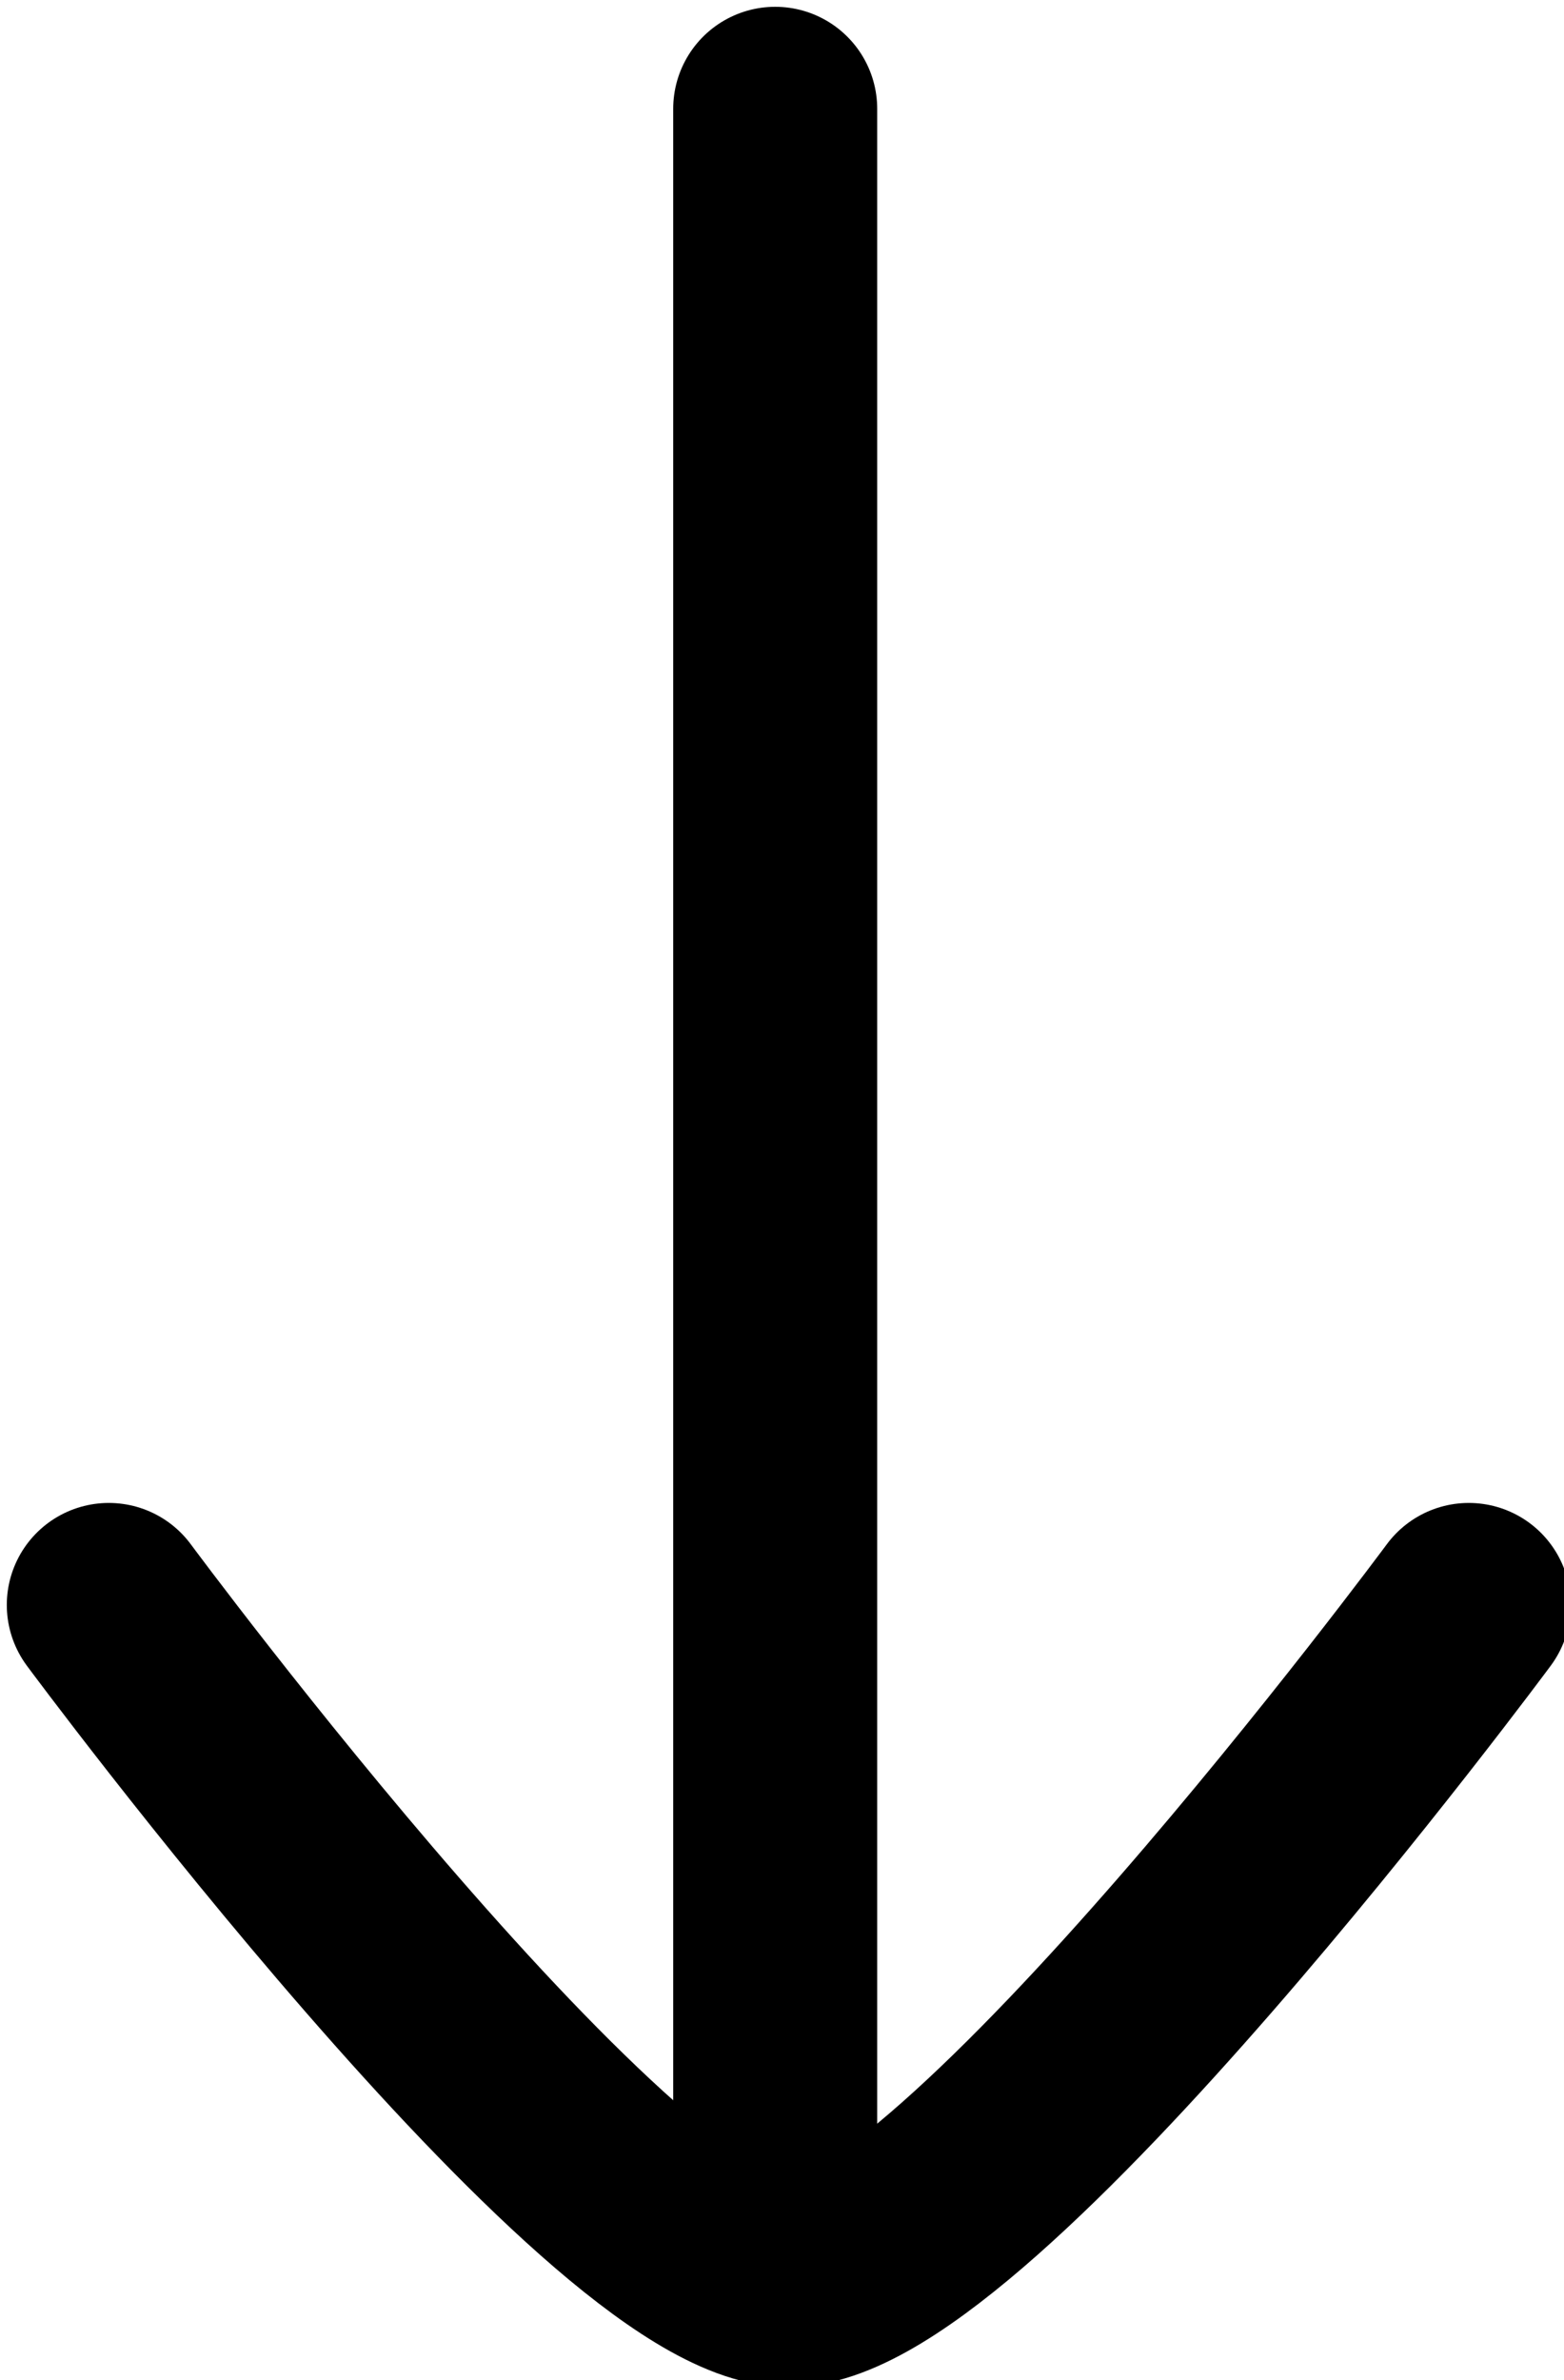
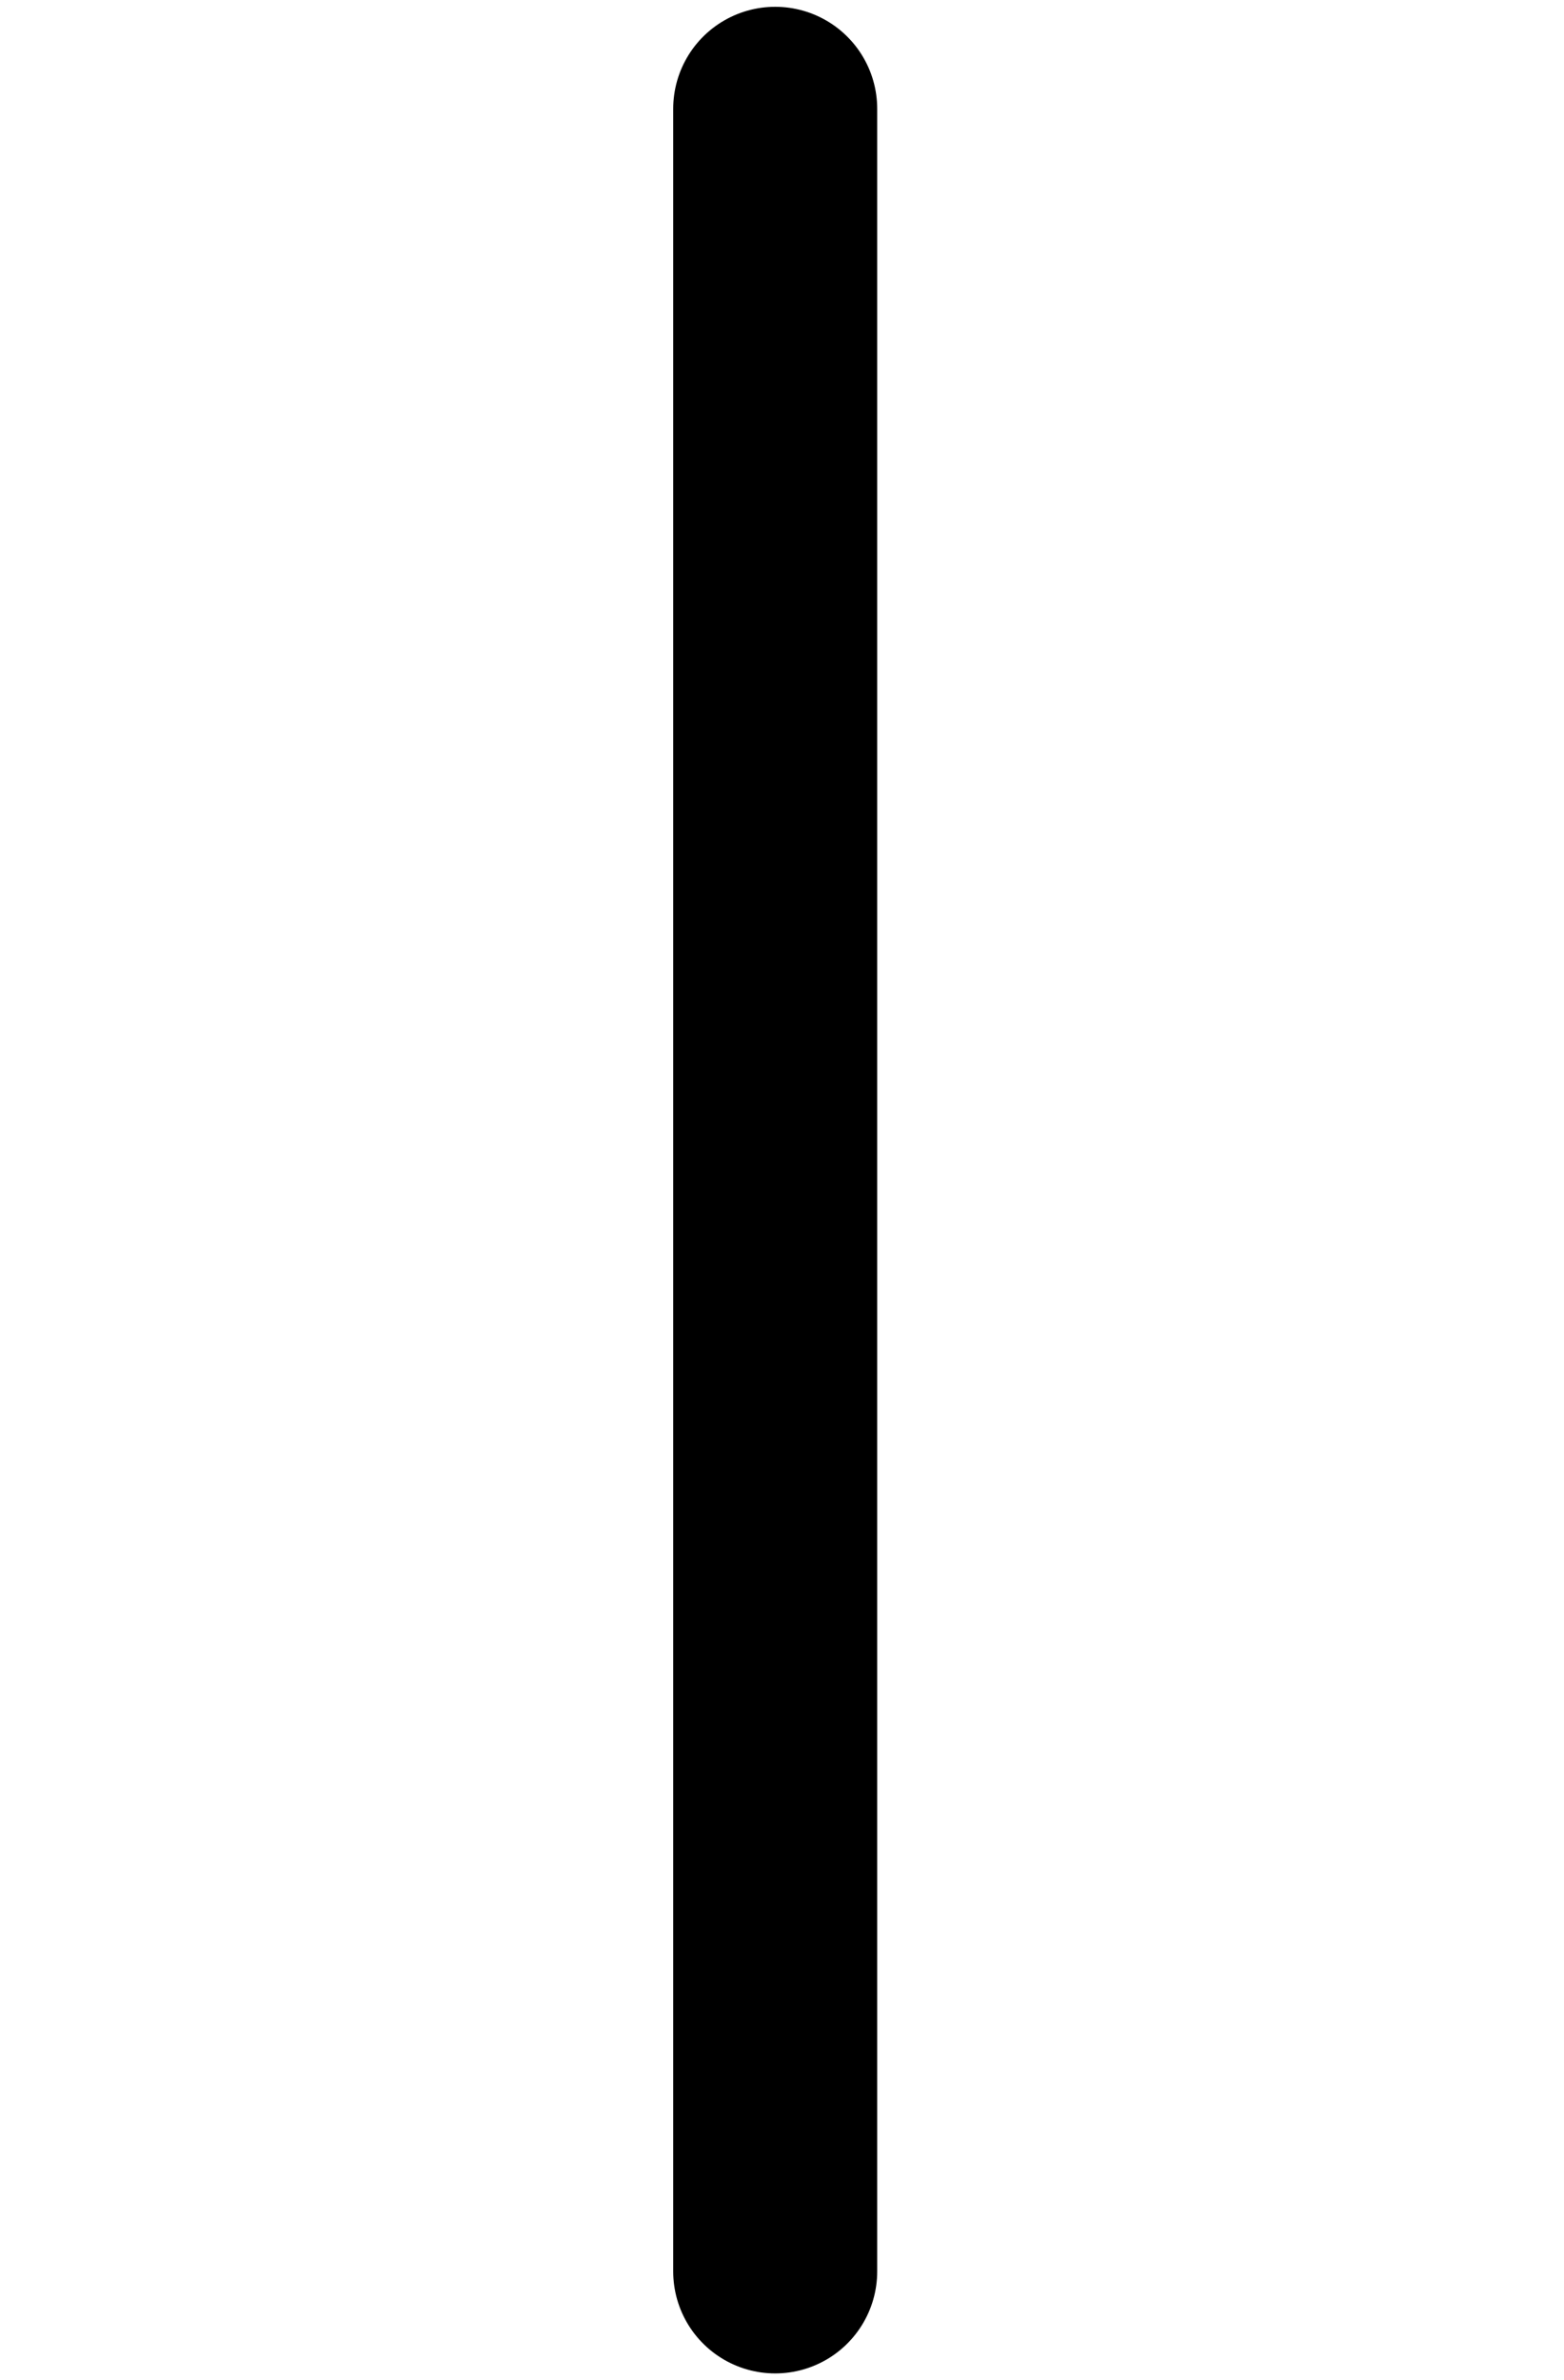
<svg xmlns="http://www.w3.org/2000/svg" version="1.1" viewBox="0 0 11.5 17.5">
  <defs>
    <style>
      .cls-1 {
        fill: none;
        stroke: #000;
        stroke-linecap: round;
        stroke-linejoin: round;
        stroke-width: 1.5px;
      }
    </style>
  </defs>
  <g>
    <g id="Layer_1">
      <g>
        <path class="cls-1" d="M5.7,16.7V.8" />
-         <path class="cls-1" d="M10.8,11.8s-3.7,5-5,5c-1.3,0-5-5-5-5" />
      </g>
    </g>
  </g>
</svg>